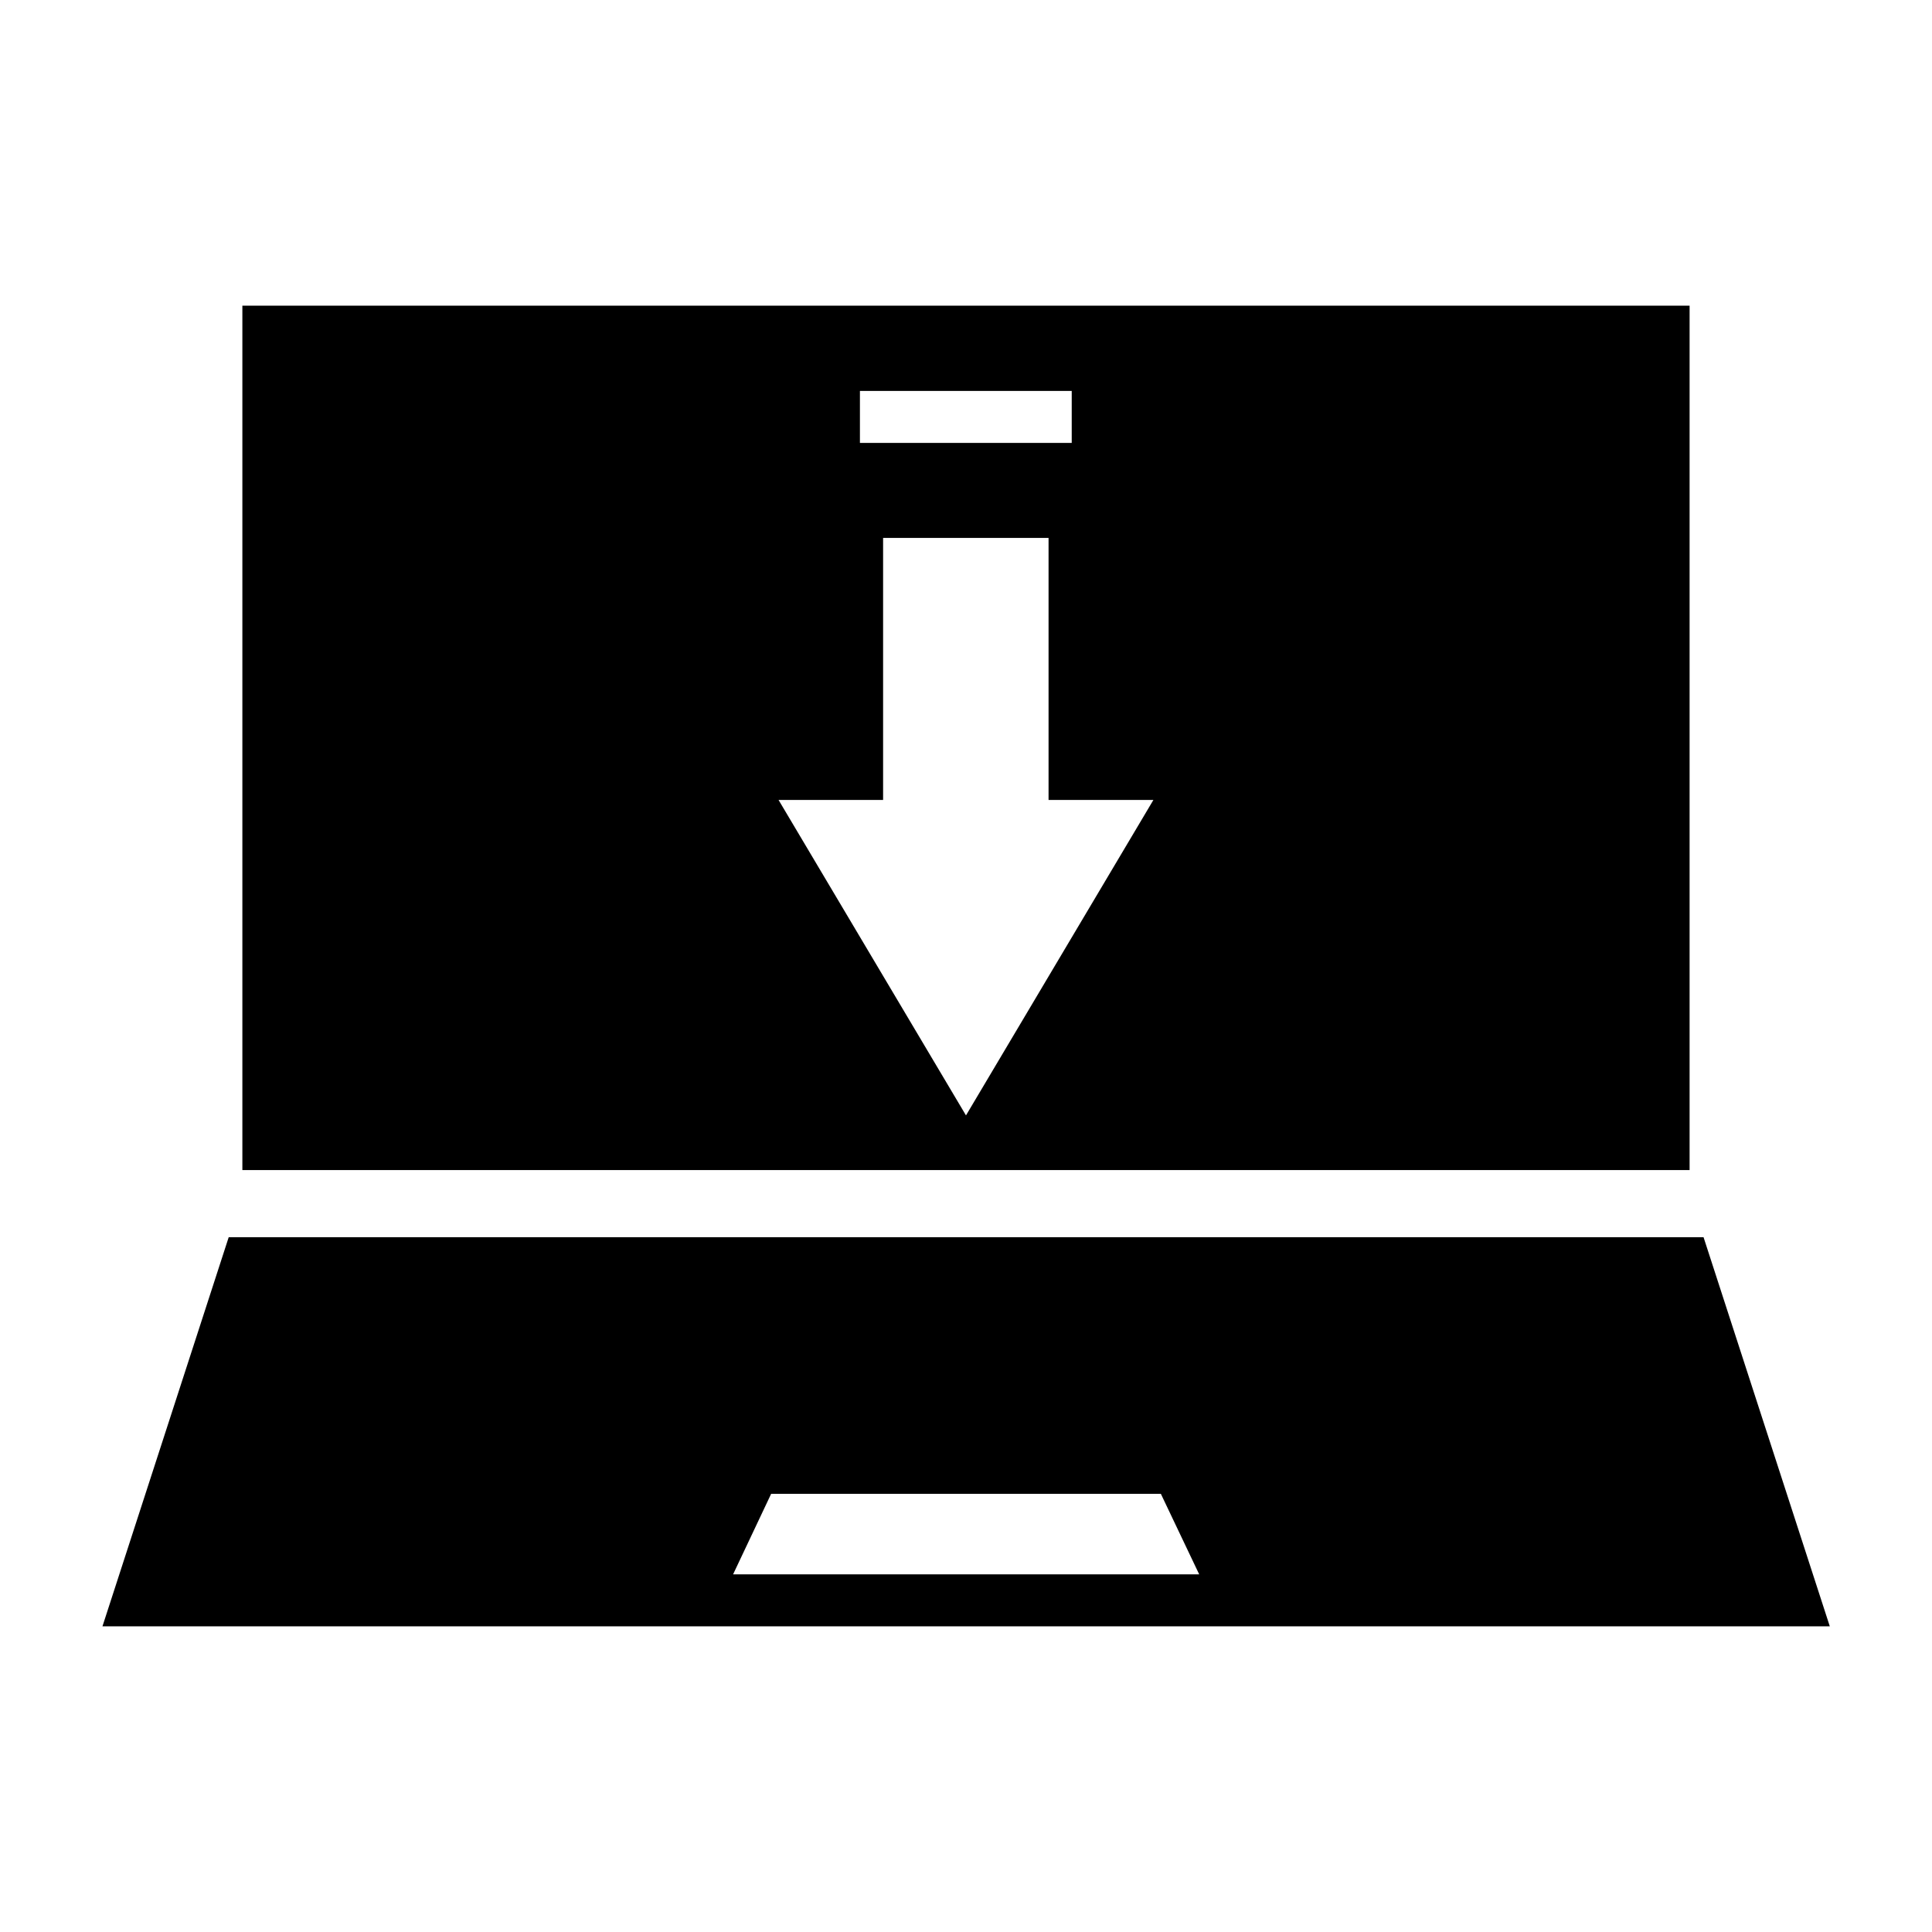
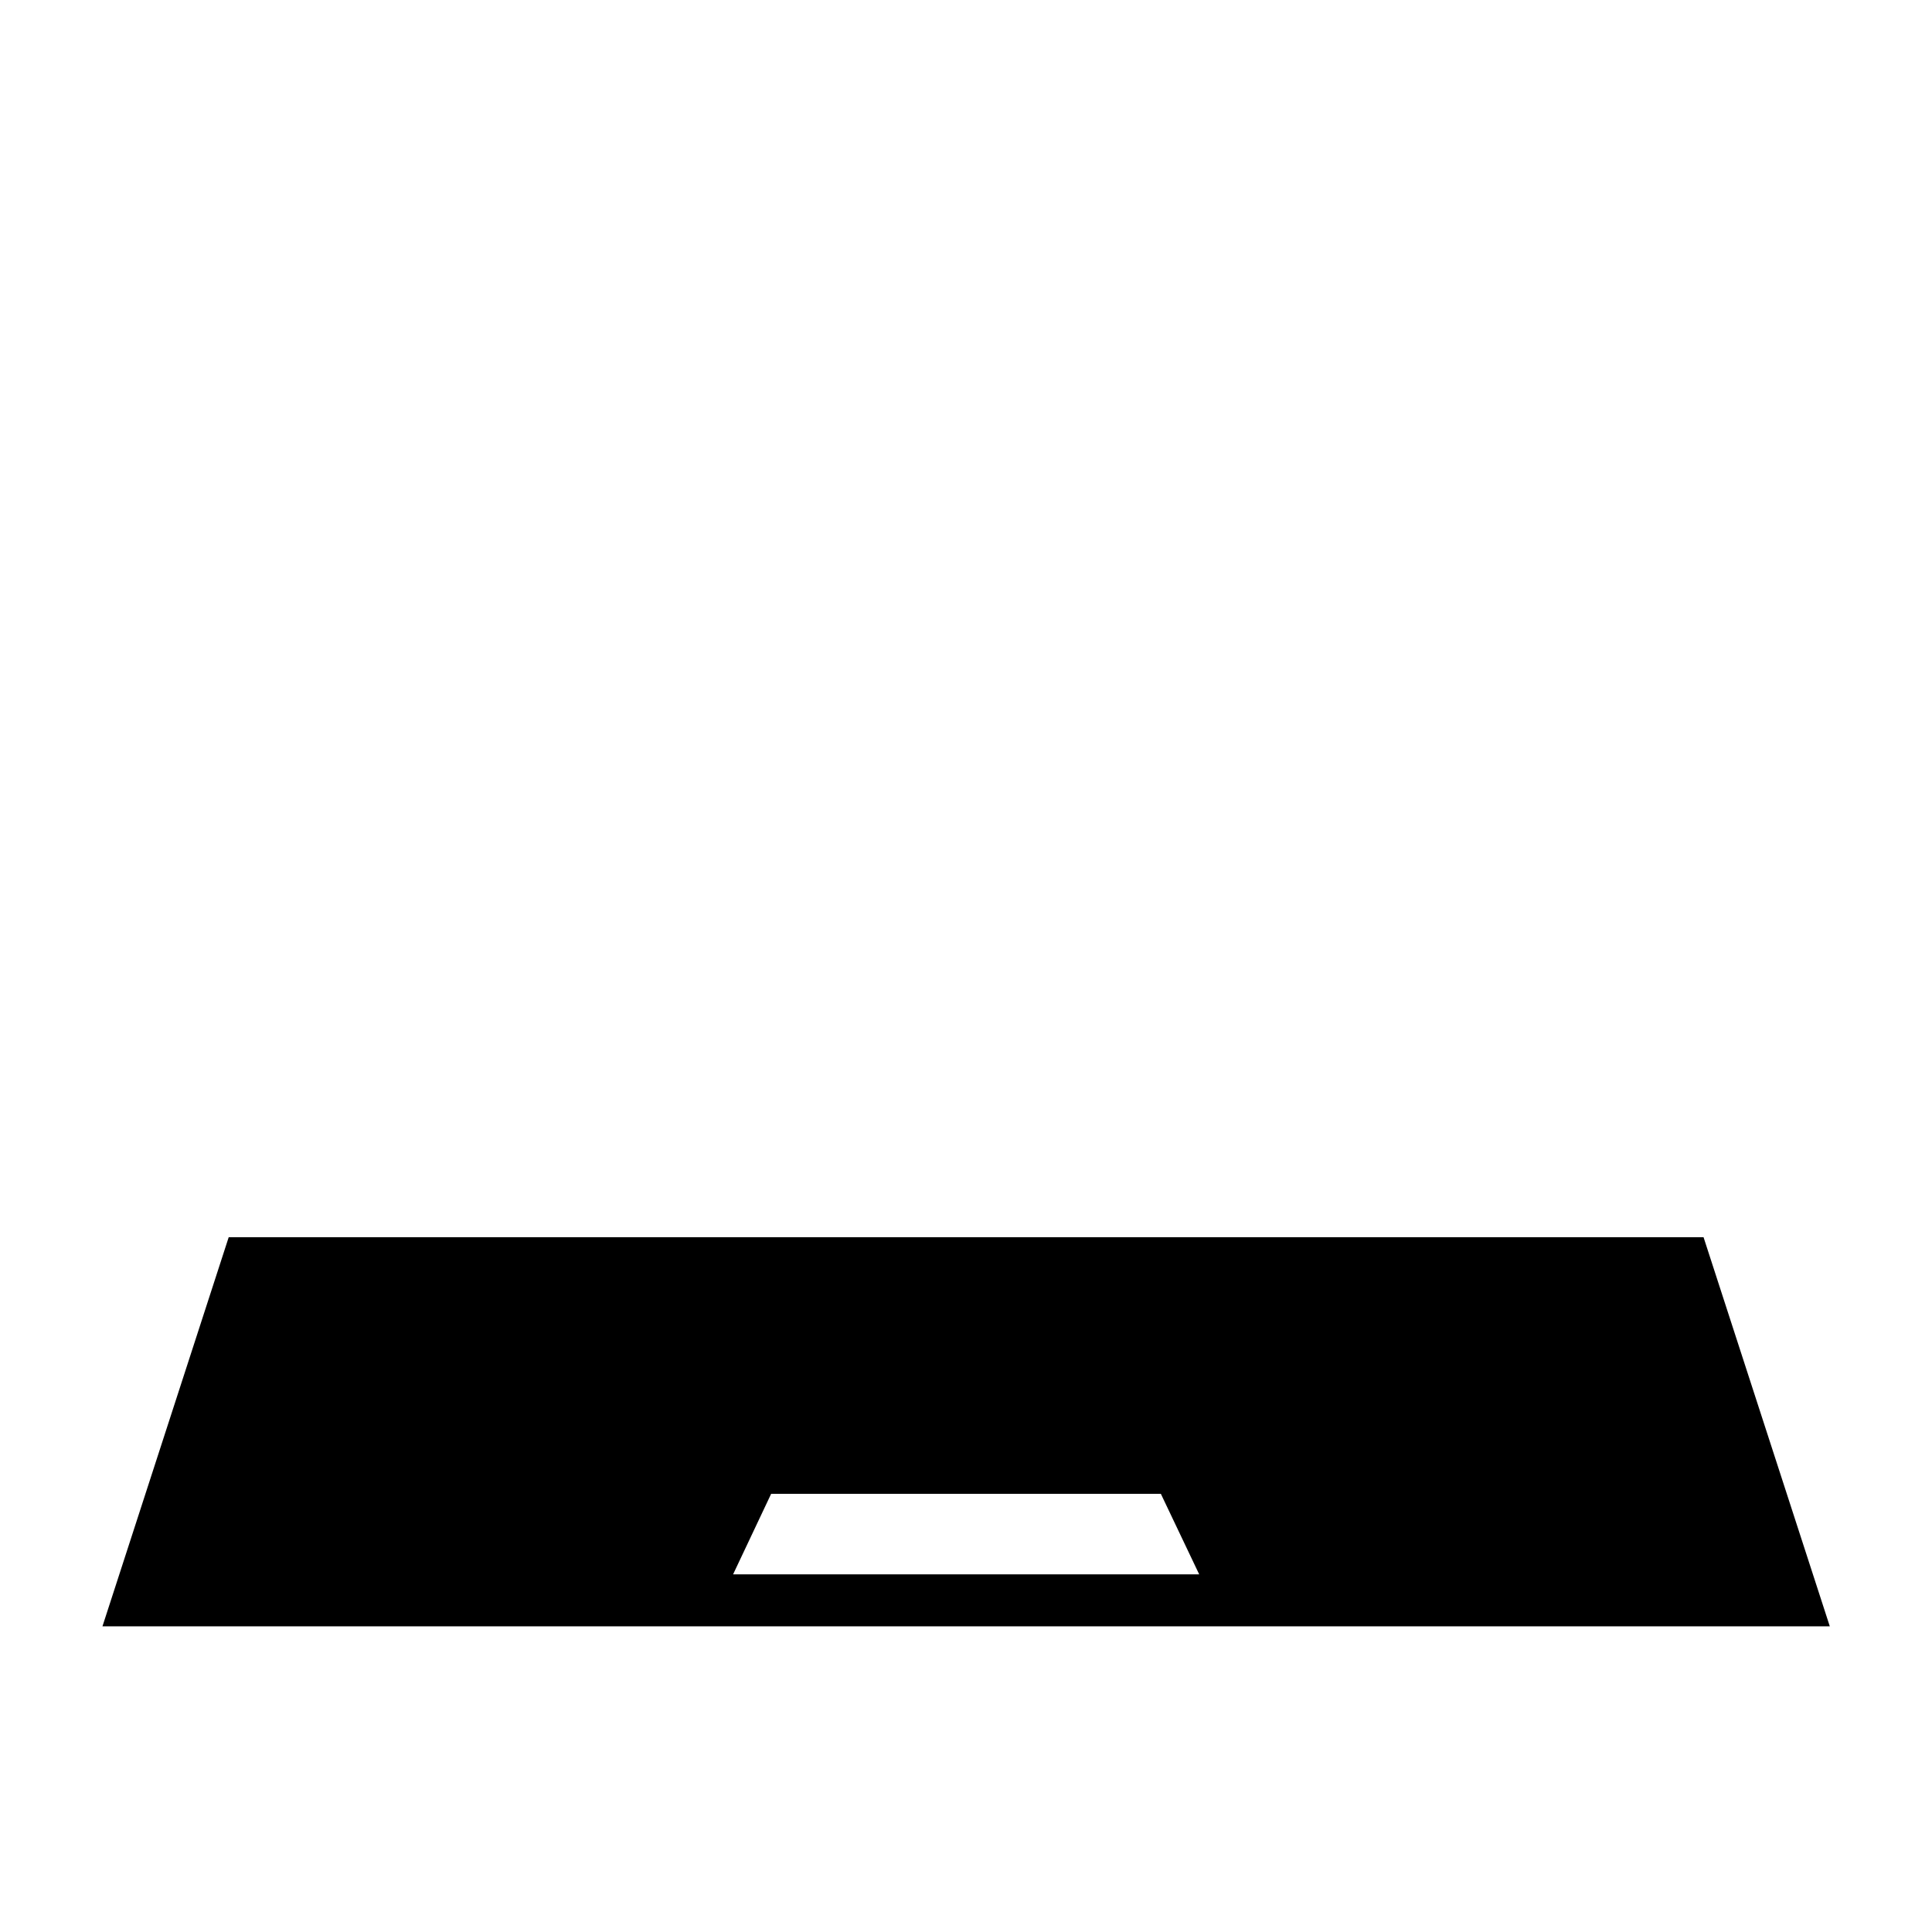
<svg xmlns="http://www.w3.org/2000/svg" fill="#000000" width="800px" height="800px" version="1.1" viewBox="144 144 512 512">
  <g>
    <path d="m204.61 471.87-33.457 103.12h457.76l-33.457-103.12zm143.75 68.012h103.28l10.156 21.332-123.52 0.004z" />
-     <path d="m591.76 454.08v-229.07h-383.53v229.07zm-219.87-206.48h56.129v13.777h-56.129zm6.141 108.39v-69.43h43.848v69.43h27.789l-49.672 83.602-49.672-83.602z" />
  </g>
</svg>